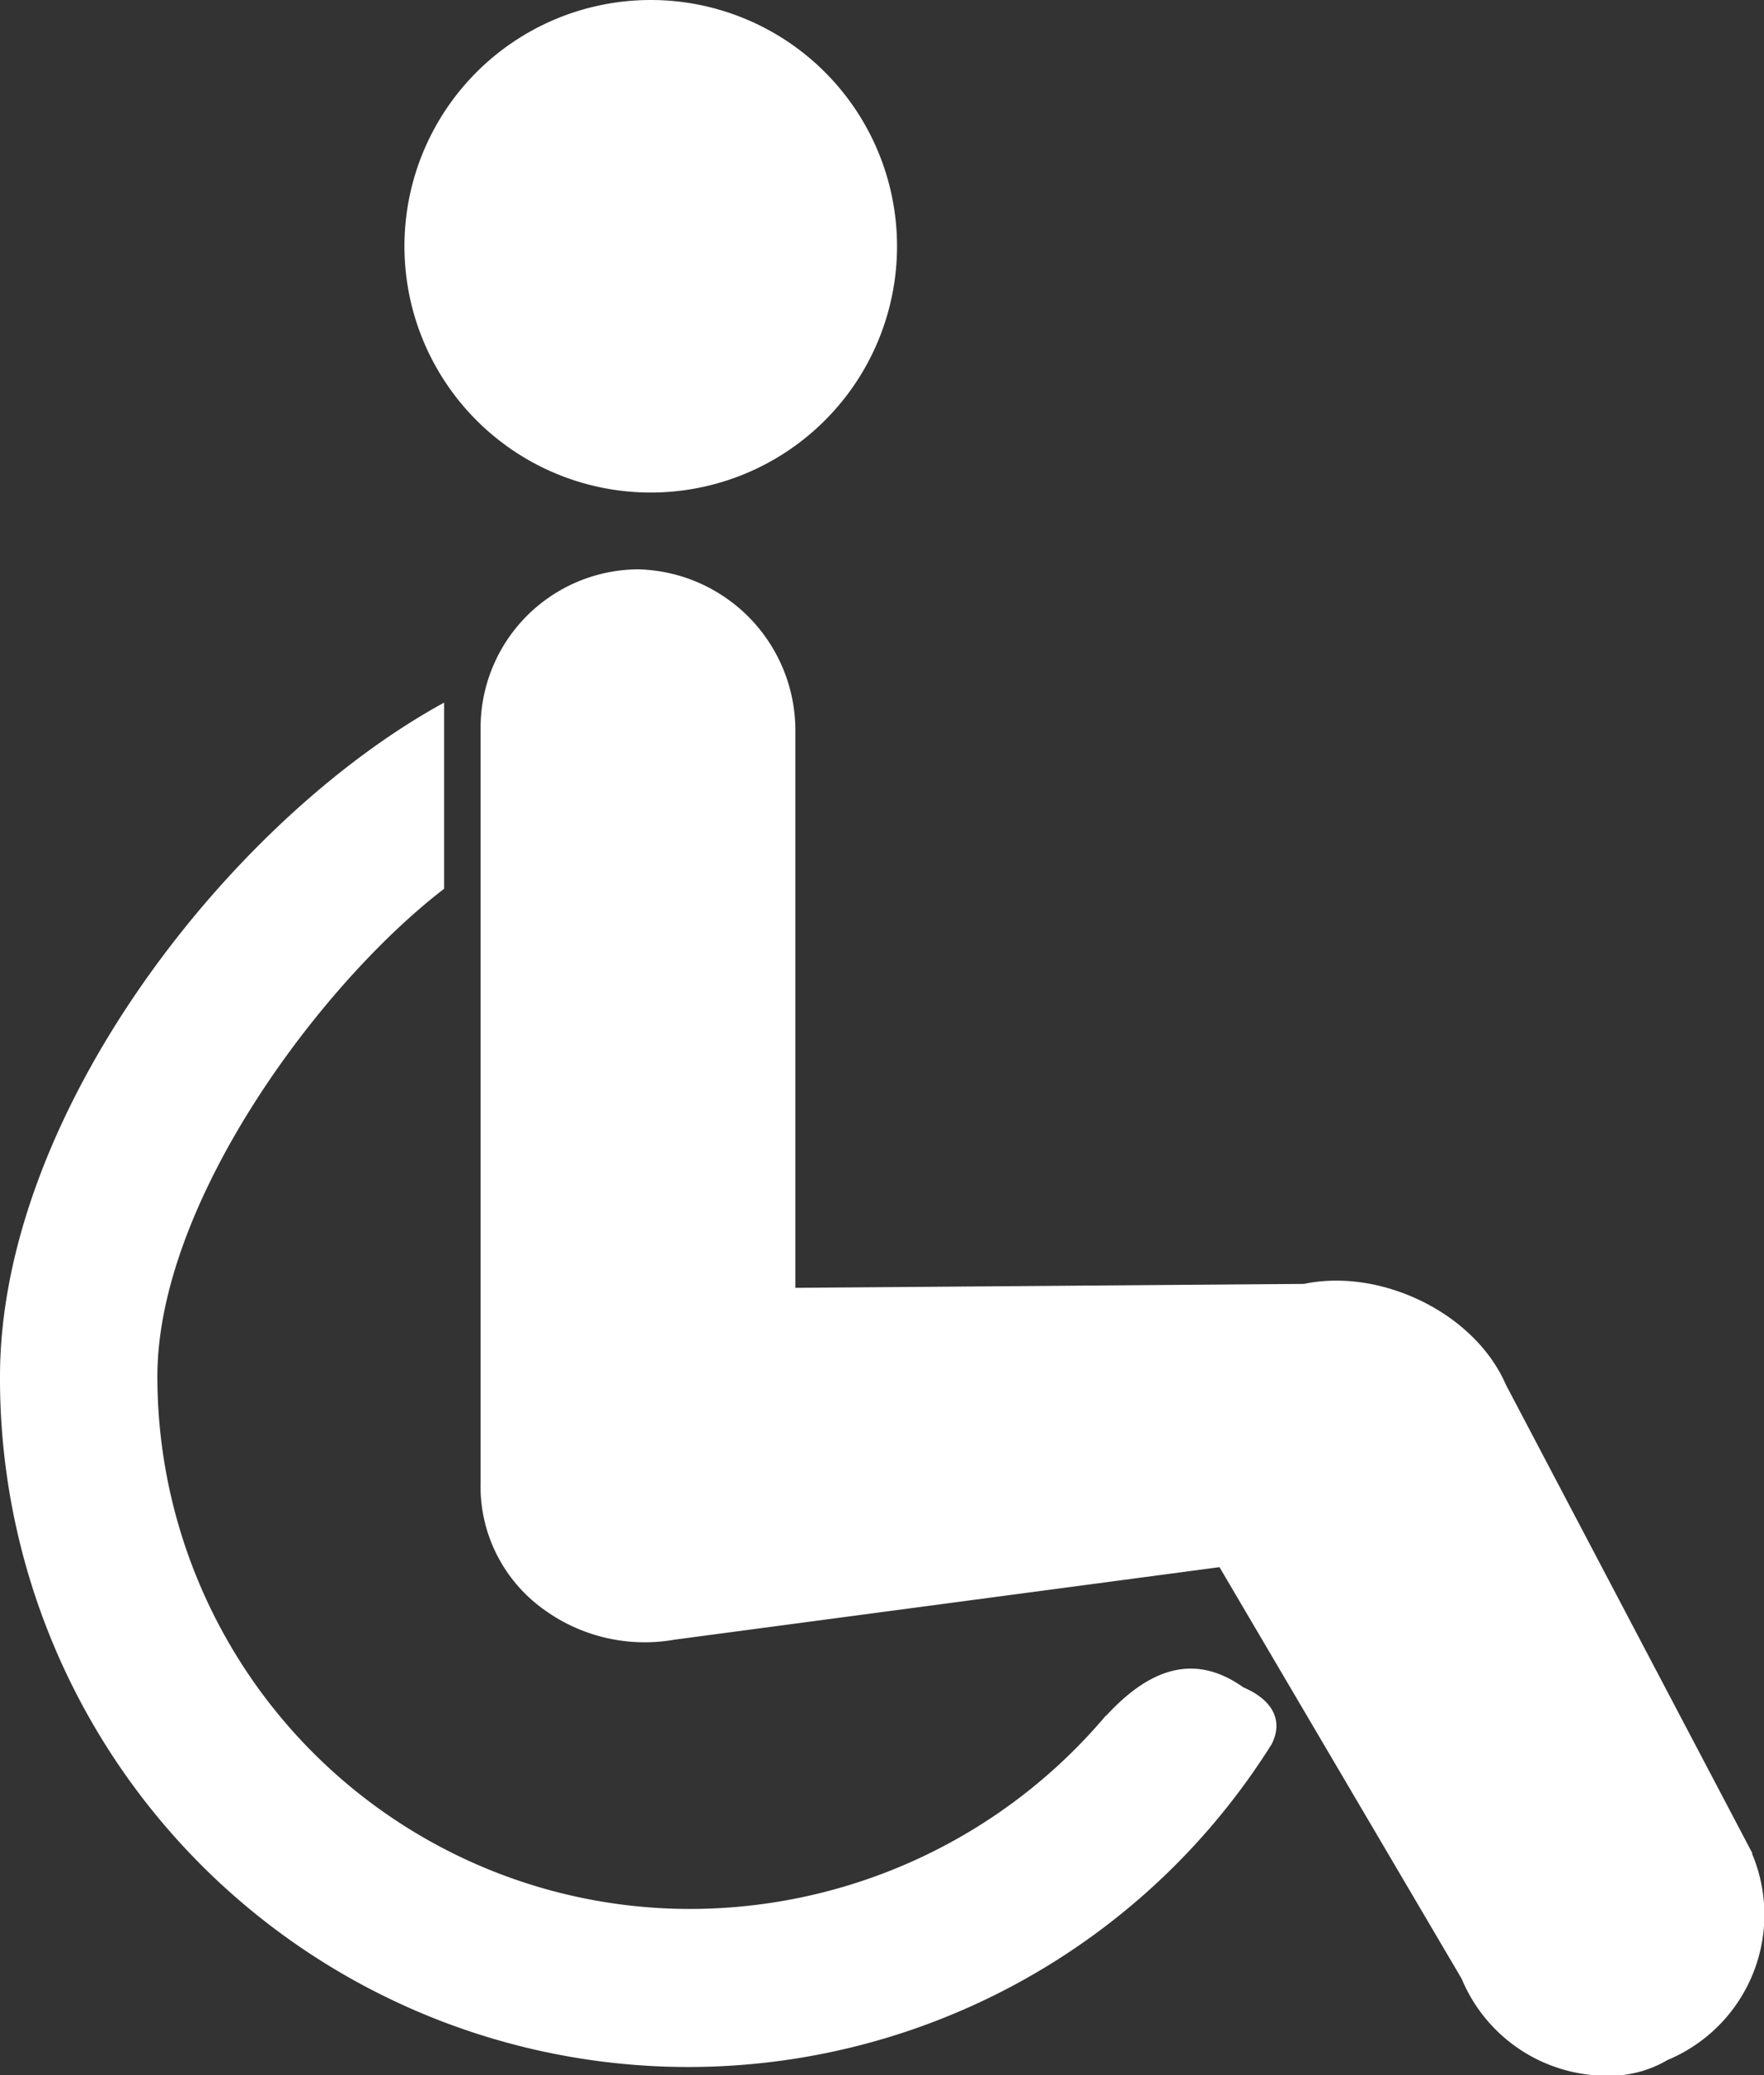
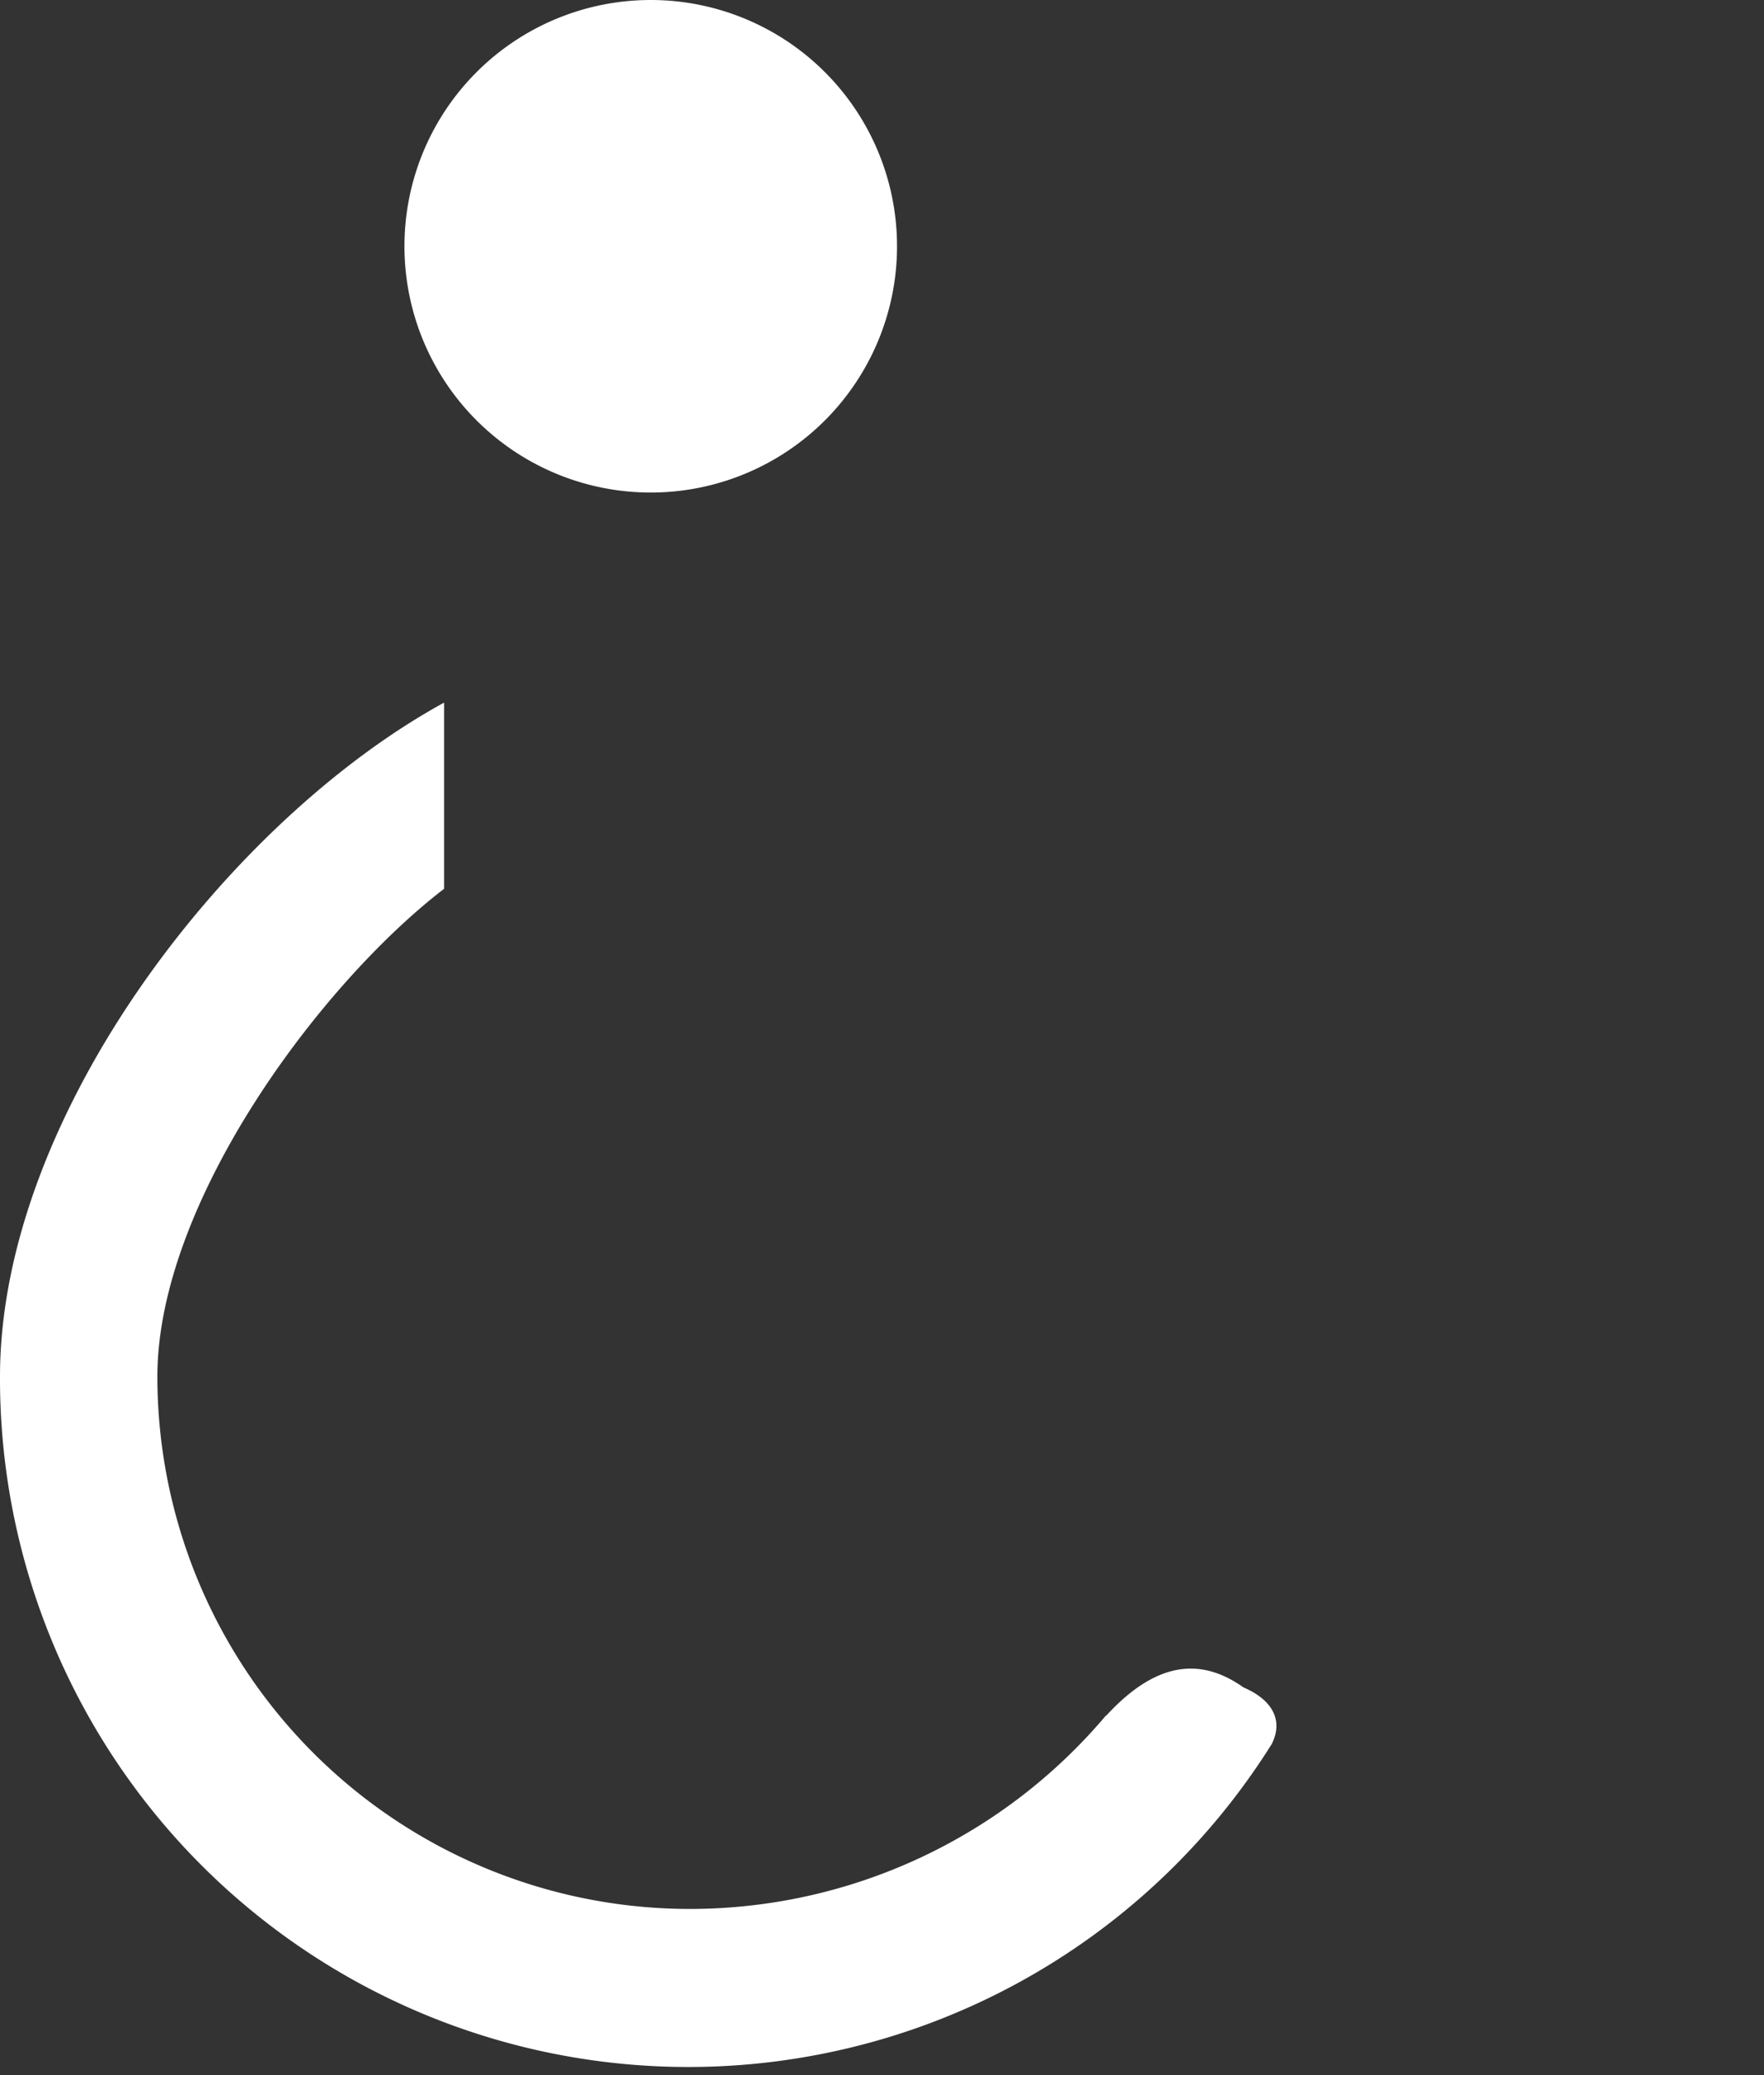
<svg xmlns="http://www.w3.org/2000/svg" viewBox="0 0 112.09 131.87">
  <rect x="0" y="0" width="112.09" height="131.87" fill="#333333" stroke="none" />
  <defs>
    <style>.cls-1{fill:#fff;fill-rule:evenodd;}</style>
  </defs>
  <title>disability</title>
  <g id="Layer_2" data-name="Layer 2">
    <g id="Layer_14" data-name="Layer 14">
      <path class="cls-1" d="M57,15.65a15.65,15.65,0,1,0-31.3,0,15.65,15.65,0,0,0,31.3,0Z" />
-       <path class="cls-1" d="M111.34,117.75,95.69,88c-2-4.61-8-7.43-12.83-6.41l-32.32.25V46.44a10.24,10.24,0,0,0-10-10.26h0a10.07,10.07,0,0,0-10,10.26V94.15a9.61,9.61,0,0,0,3.84,8,10.9,10.9,0,0,0,8.47,2.05l34.64-4.61,15.39,26.16a10,10,0,0,0,9.24,6.16,7.25,7.25,0,0,0,3.84-1,10,10,0,0,0,5.38-13.09Z" />
      <path class="cls-1" d="M70.29,109a34.6,34.6,0,0,1-26.43,12.31A33.84,33.84,0,0,1,10,87.48c0-11,10.26-24.88,18.22-31V44.65C14.62,52.09,0,70.81,0,87.48a43.74,43.74,0,0,0,80.81,23.35c.77-1.54,0-2.83-1.8-3.6-2.82-2-5.65-1.54-8.72,1.8Z" />
    </g>
  </g>
</svg>